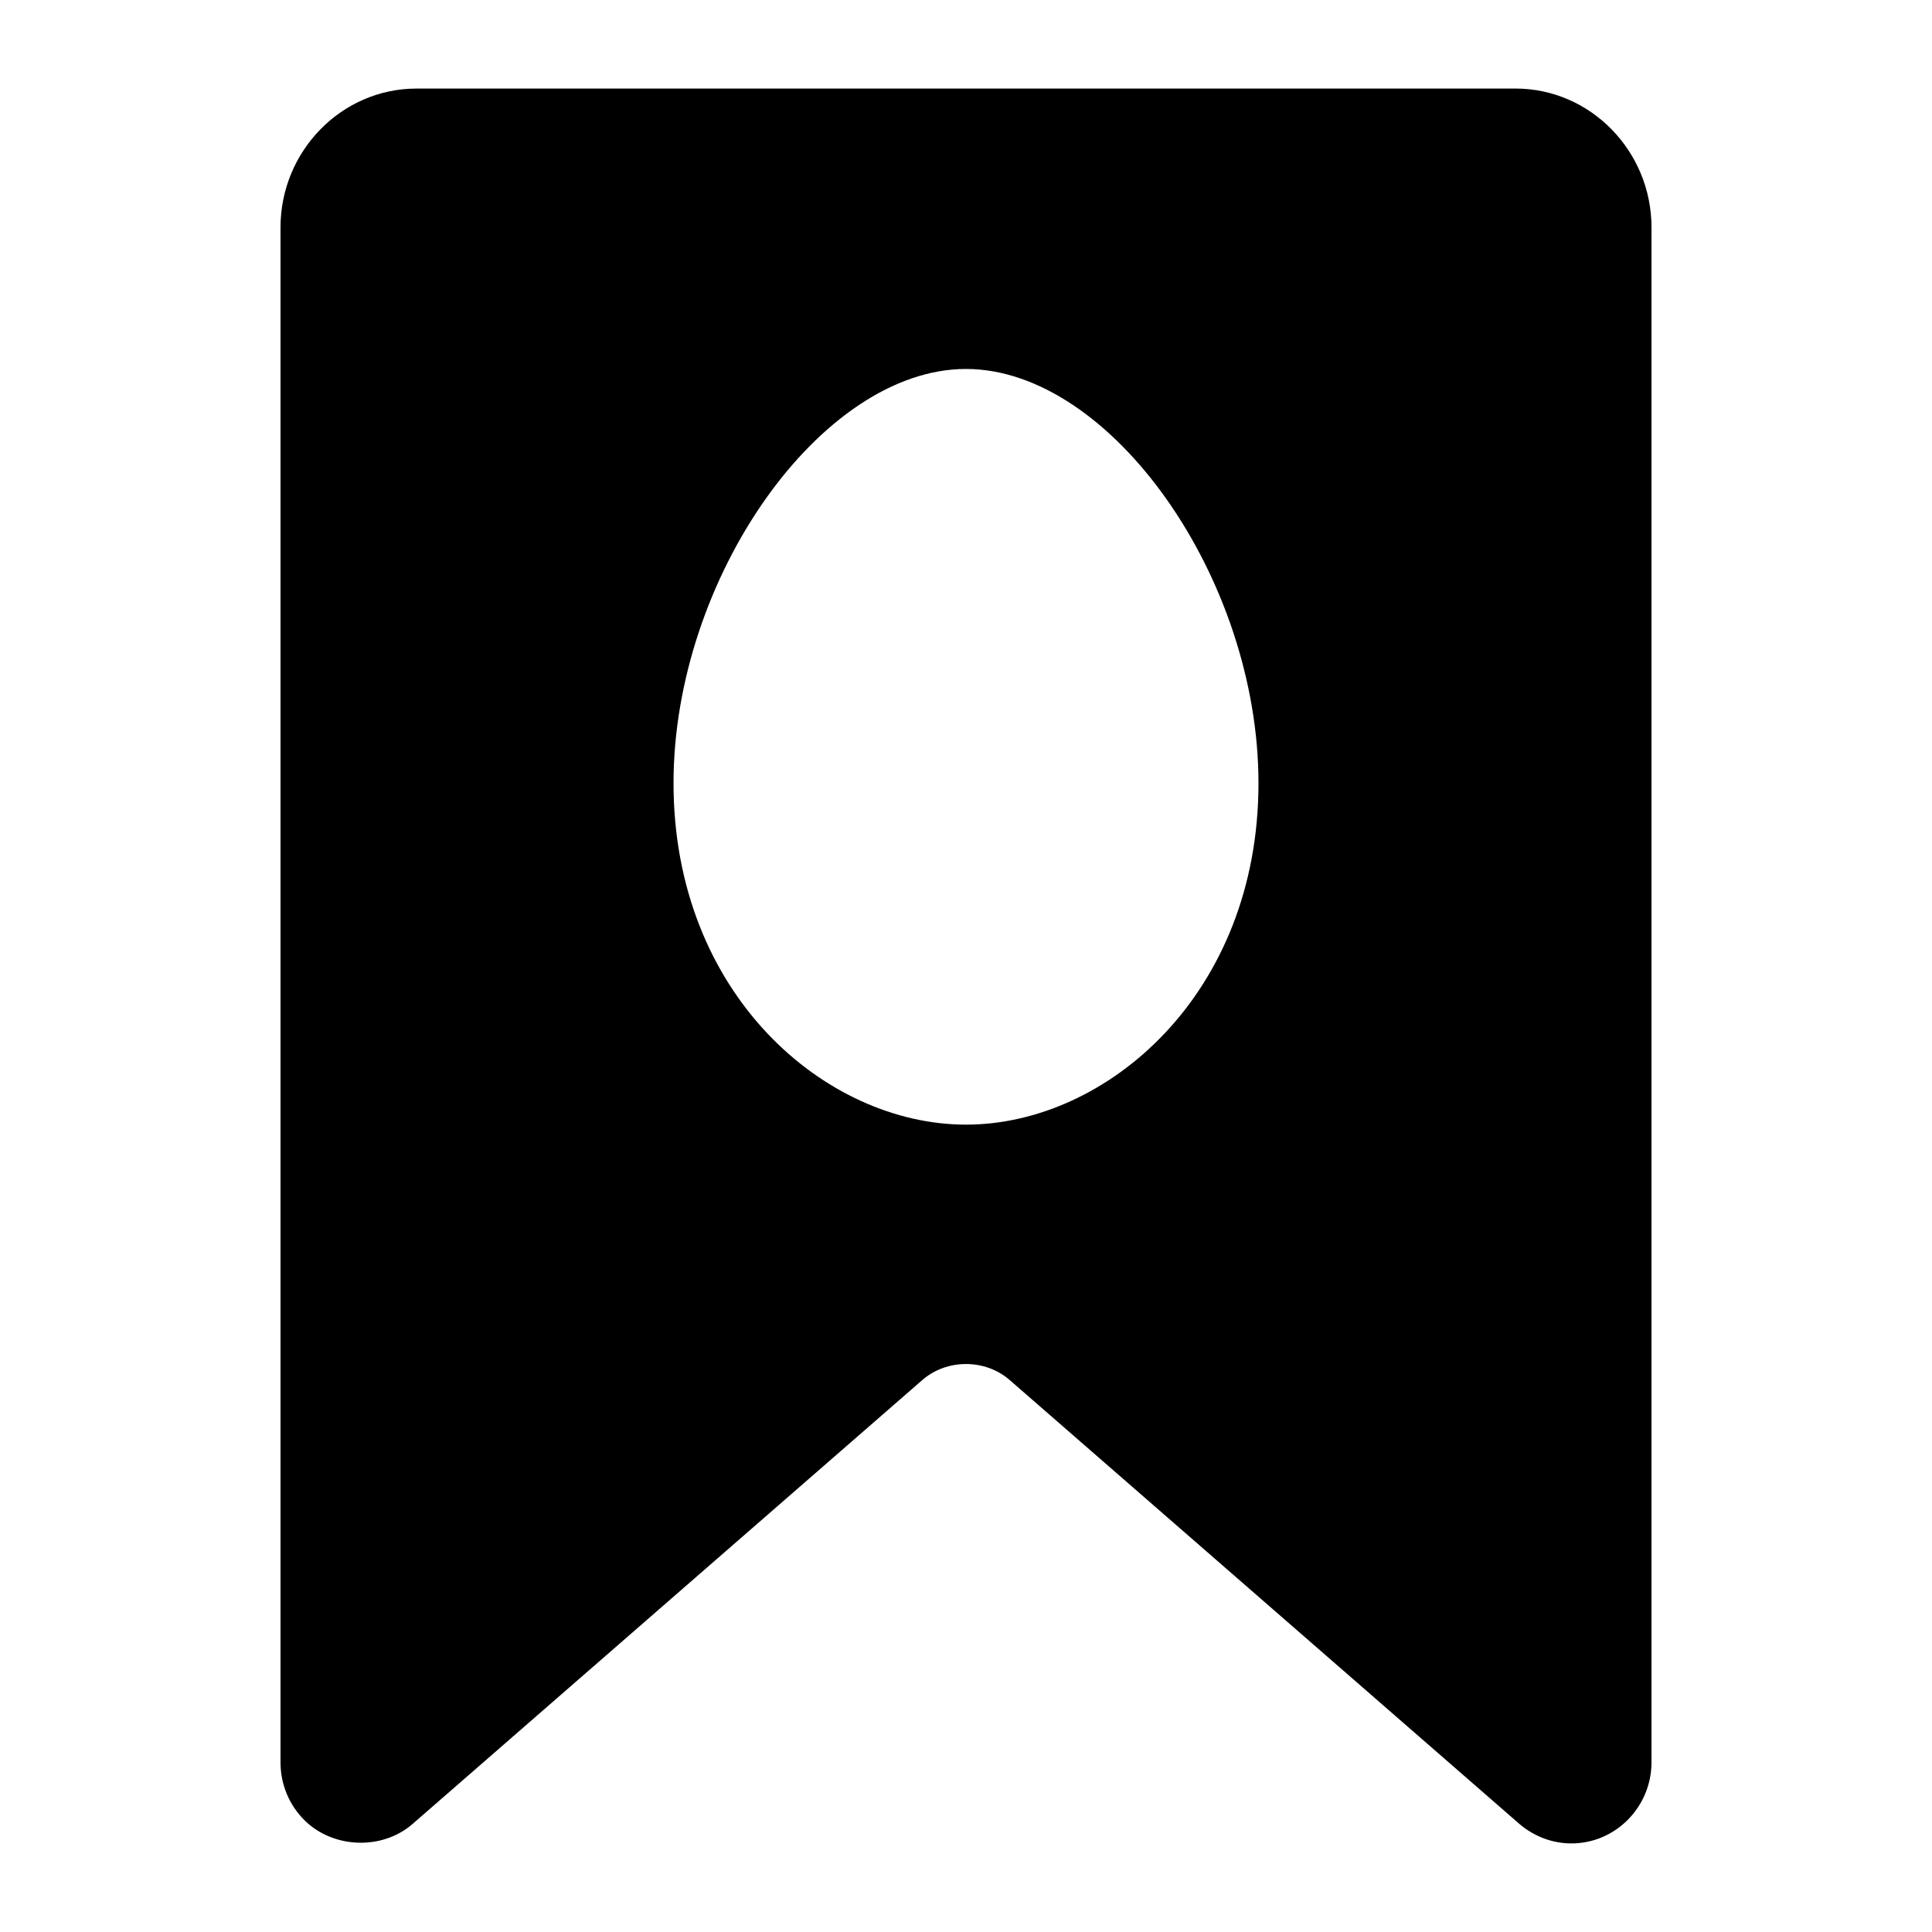
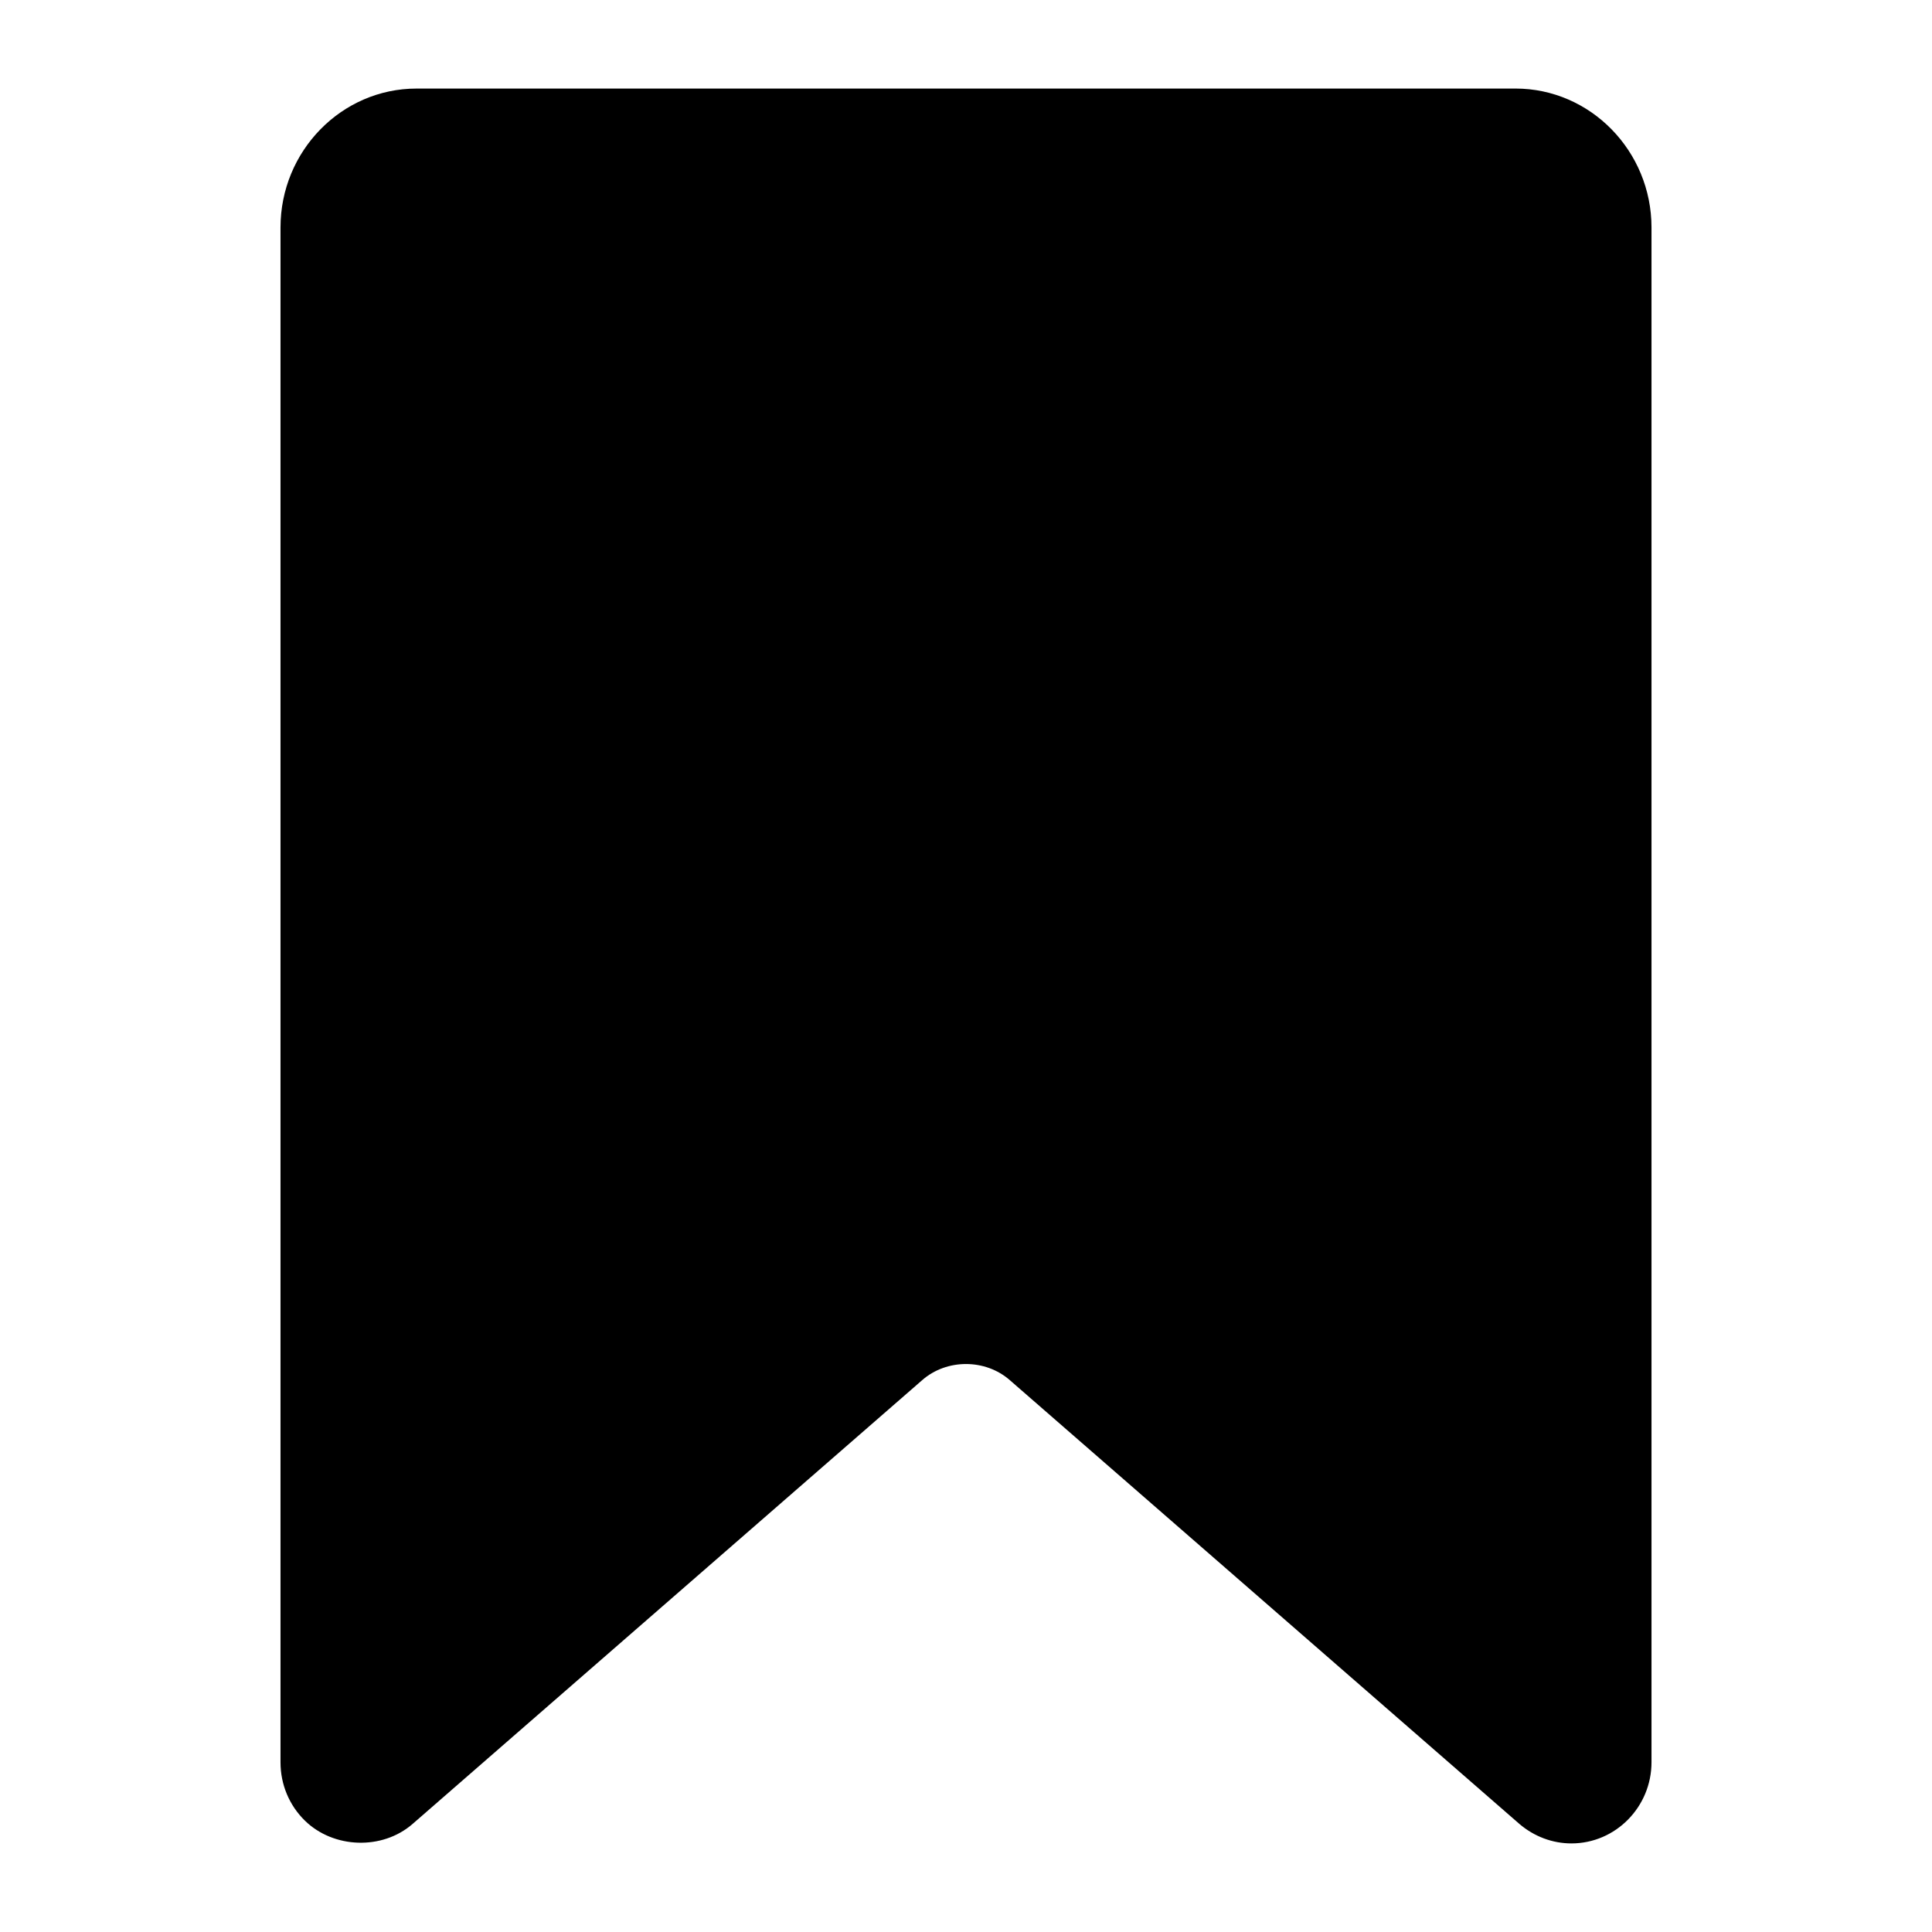
<svg xmlns="http://www.w3.org/2000/svg" fill="#000000" width="800px" height="800px" version="1.1" viewBox="144 144 512 512">
-   <path d="m545.62 167.47h-291.24c-19.863 0-36.043 16.566-36.043 36.816v406.73c0 5.91 2.324 11.434 6.492 15.5 7.559 7.363 20.445 7.848 28.484 0.871l135.06-117.62c6.492-5.715 16.762-5.715 23.254 0l135.06 117.62c3.875 3.297 8.719 5.137 13.758 5.137 11.723 0 21.219-9.691 21.219-21.512v-406.73c0-20.25-16.18-36.816-36.043-36.816zm-145.62 274.57c-37.301 0-77.508-34.59-77.508-90.492 0-54.352 39.141-109.77 77.508-109.77 38.367 0.004 77.508 55.422 77.508 109.77 0 55.902-40.207 90.492-77.508 90.492z" />
+   <path d="m545.62 167.47h-291.24c-19.863 0-36.043 16.566-36.043 36.816v406.73c0 5.91 2.324 11.434 6.492 15.5 7.559 7.363 20.445 7.848 28.484 0.871l135.06-117.62c6.492-5.715 16.762-5.715 23.254 0l135.06 117.62c3.875 3.297 8.719 5.137 13.758 5.137 11.723 0 21.219-9.691 21.219-21.512v-406.73c0-20.25-16.18-36.816-36.043-36.816zm-145.62 274.57z" />
</svg>